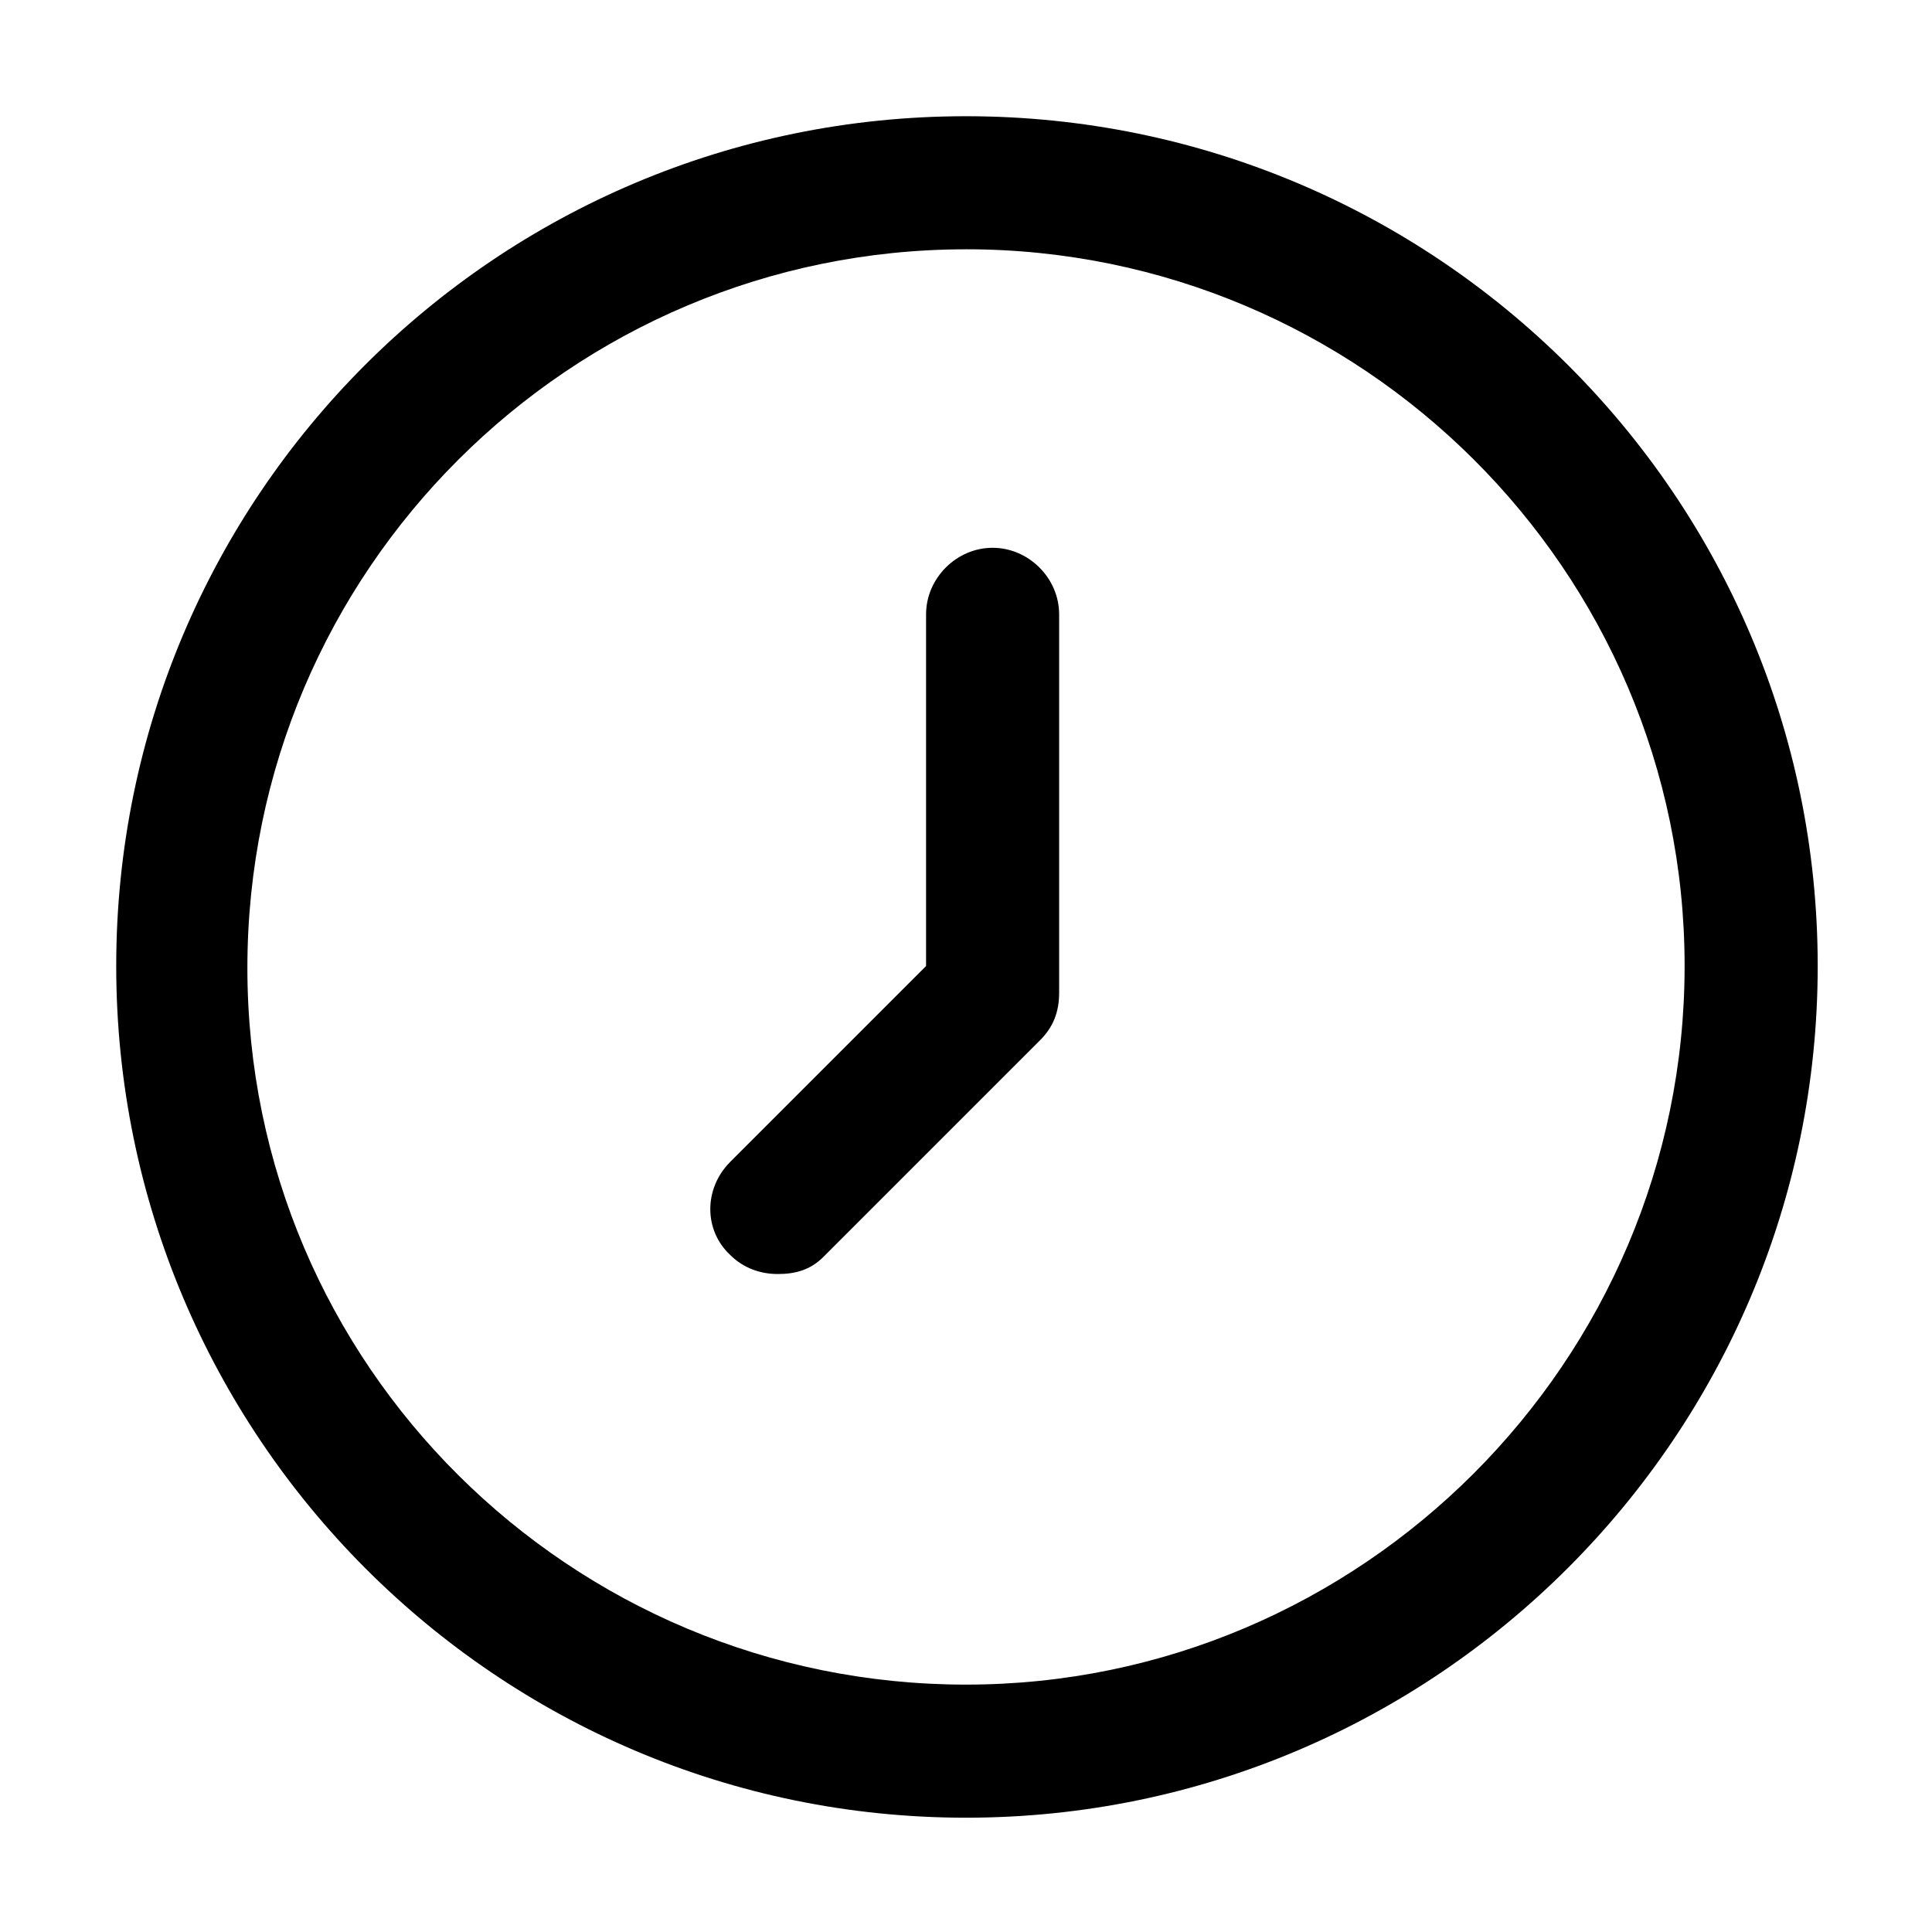
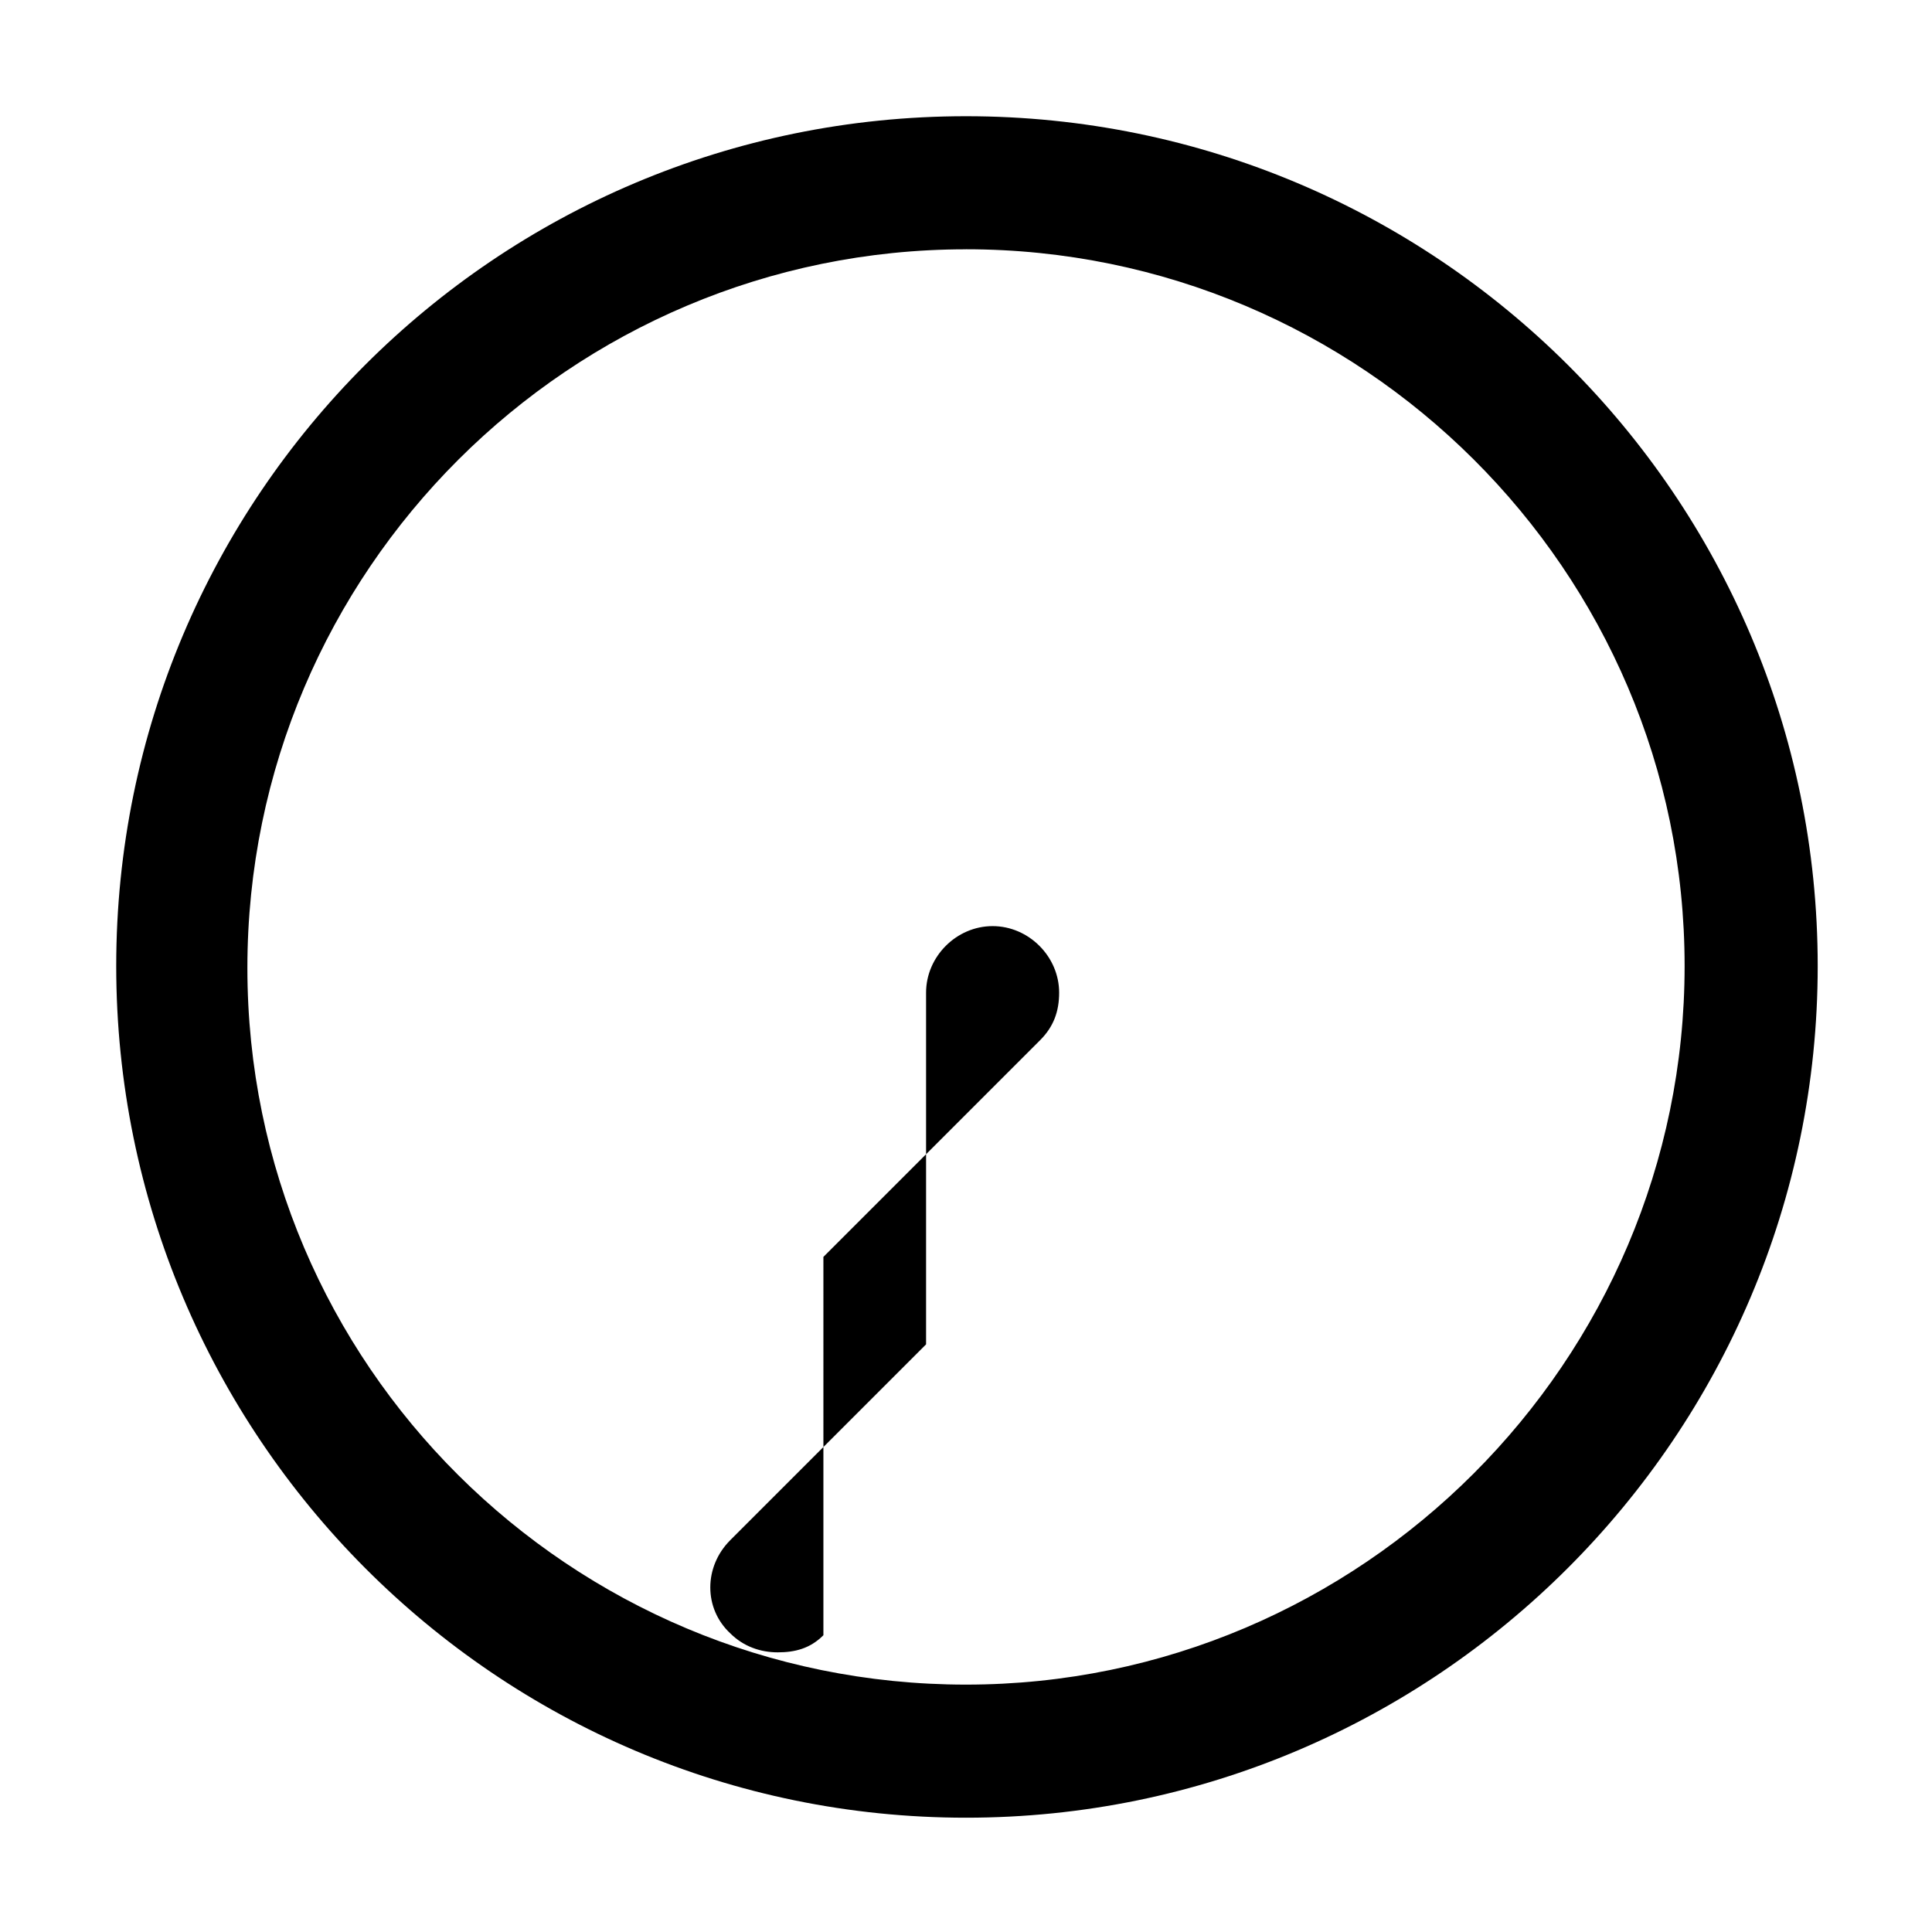
<svg xmlns="http://www.w3.org/2000/svg" fill="#000000" width="800px" height="800px" version="1.1" viewBox="144 144 512 512">
-   <path d="m400 625.71c-124.44 0-225.2-101.27-225.2-225.71s100.76-225.2 225.2-225.2 225.71 100.76 225.71 225.2-101.27 225.71-225.71 225.71zm0-415.64c-104.79 0-190.44 85.145-190.44 190.44 0 105.29 85.648 189.93 190.44 189.93 104.79 0 190.44-85.648 190.44-190.44 0-104.79-85.648-189.94-190.44-189.94zm-37.789 267.02 57.434-57.434c3.527-3.527 5.039-7.559 5.039-12.594v-100.26c0-9.574-8.062-17.633-17.633-17.633-9.574 0-17.633 8.062-17.633 17.633v93.207l-51.891 51.891c-7.055 7.055-7.055 18.137 0 24.688 3.527 3.527 8.062 5.039 12.594 5.039 4.535 0 8.566-1.008 12.09-4.535z" />
+   <path d="m400 625.71c-124.44 0-225.2-101.27-225.2-225.71s100.76-225.2 225.2-225.2 225.71 100.76 225.71 225.2-101.27 225.71-225.71 225.71zm0-415.64c-104.79 0-190.44 85.145-190.44 190.44 0 105.29 85.648 189.93 190.44 189.93 104.79 0 190.44-85.648 190.44-190.44 0-104.79-85.648-189.94-190.44-189.94zm-37.789 267.02 57.434-57.434c3.527-3.527 5.039-7.559 5.039-12.594c0-9.574-8.062-17.633-17.633-17.633-9.574 0-17.633 8.062-17.633 17.633v93.207l-51.891 51.891c-7.055 7.055-7.055 18.137 0 24.688 3.527 3.527 8.062 5.039 12.594 5.039 4.535 0 8.566-1.008 12.09-4.535z" />
</svg>